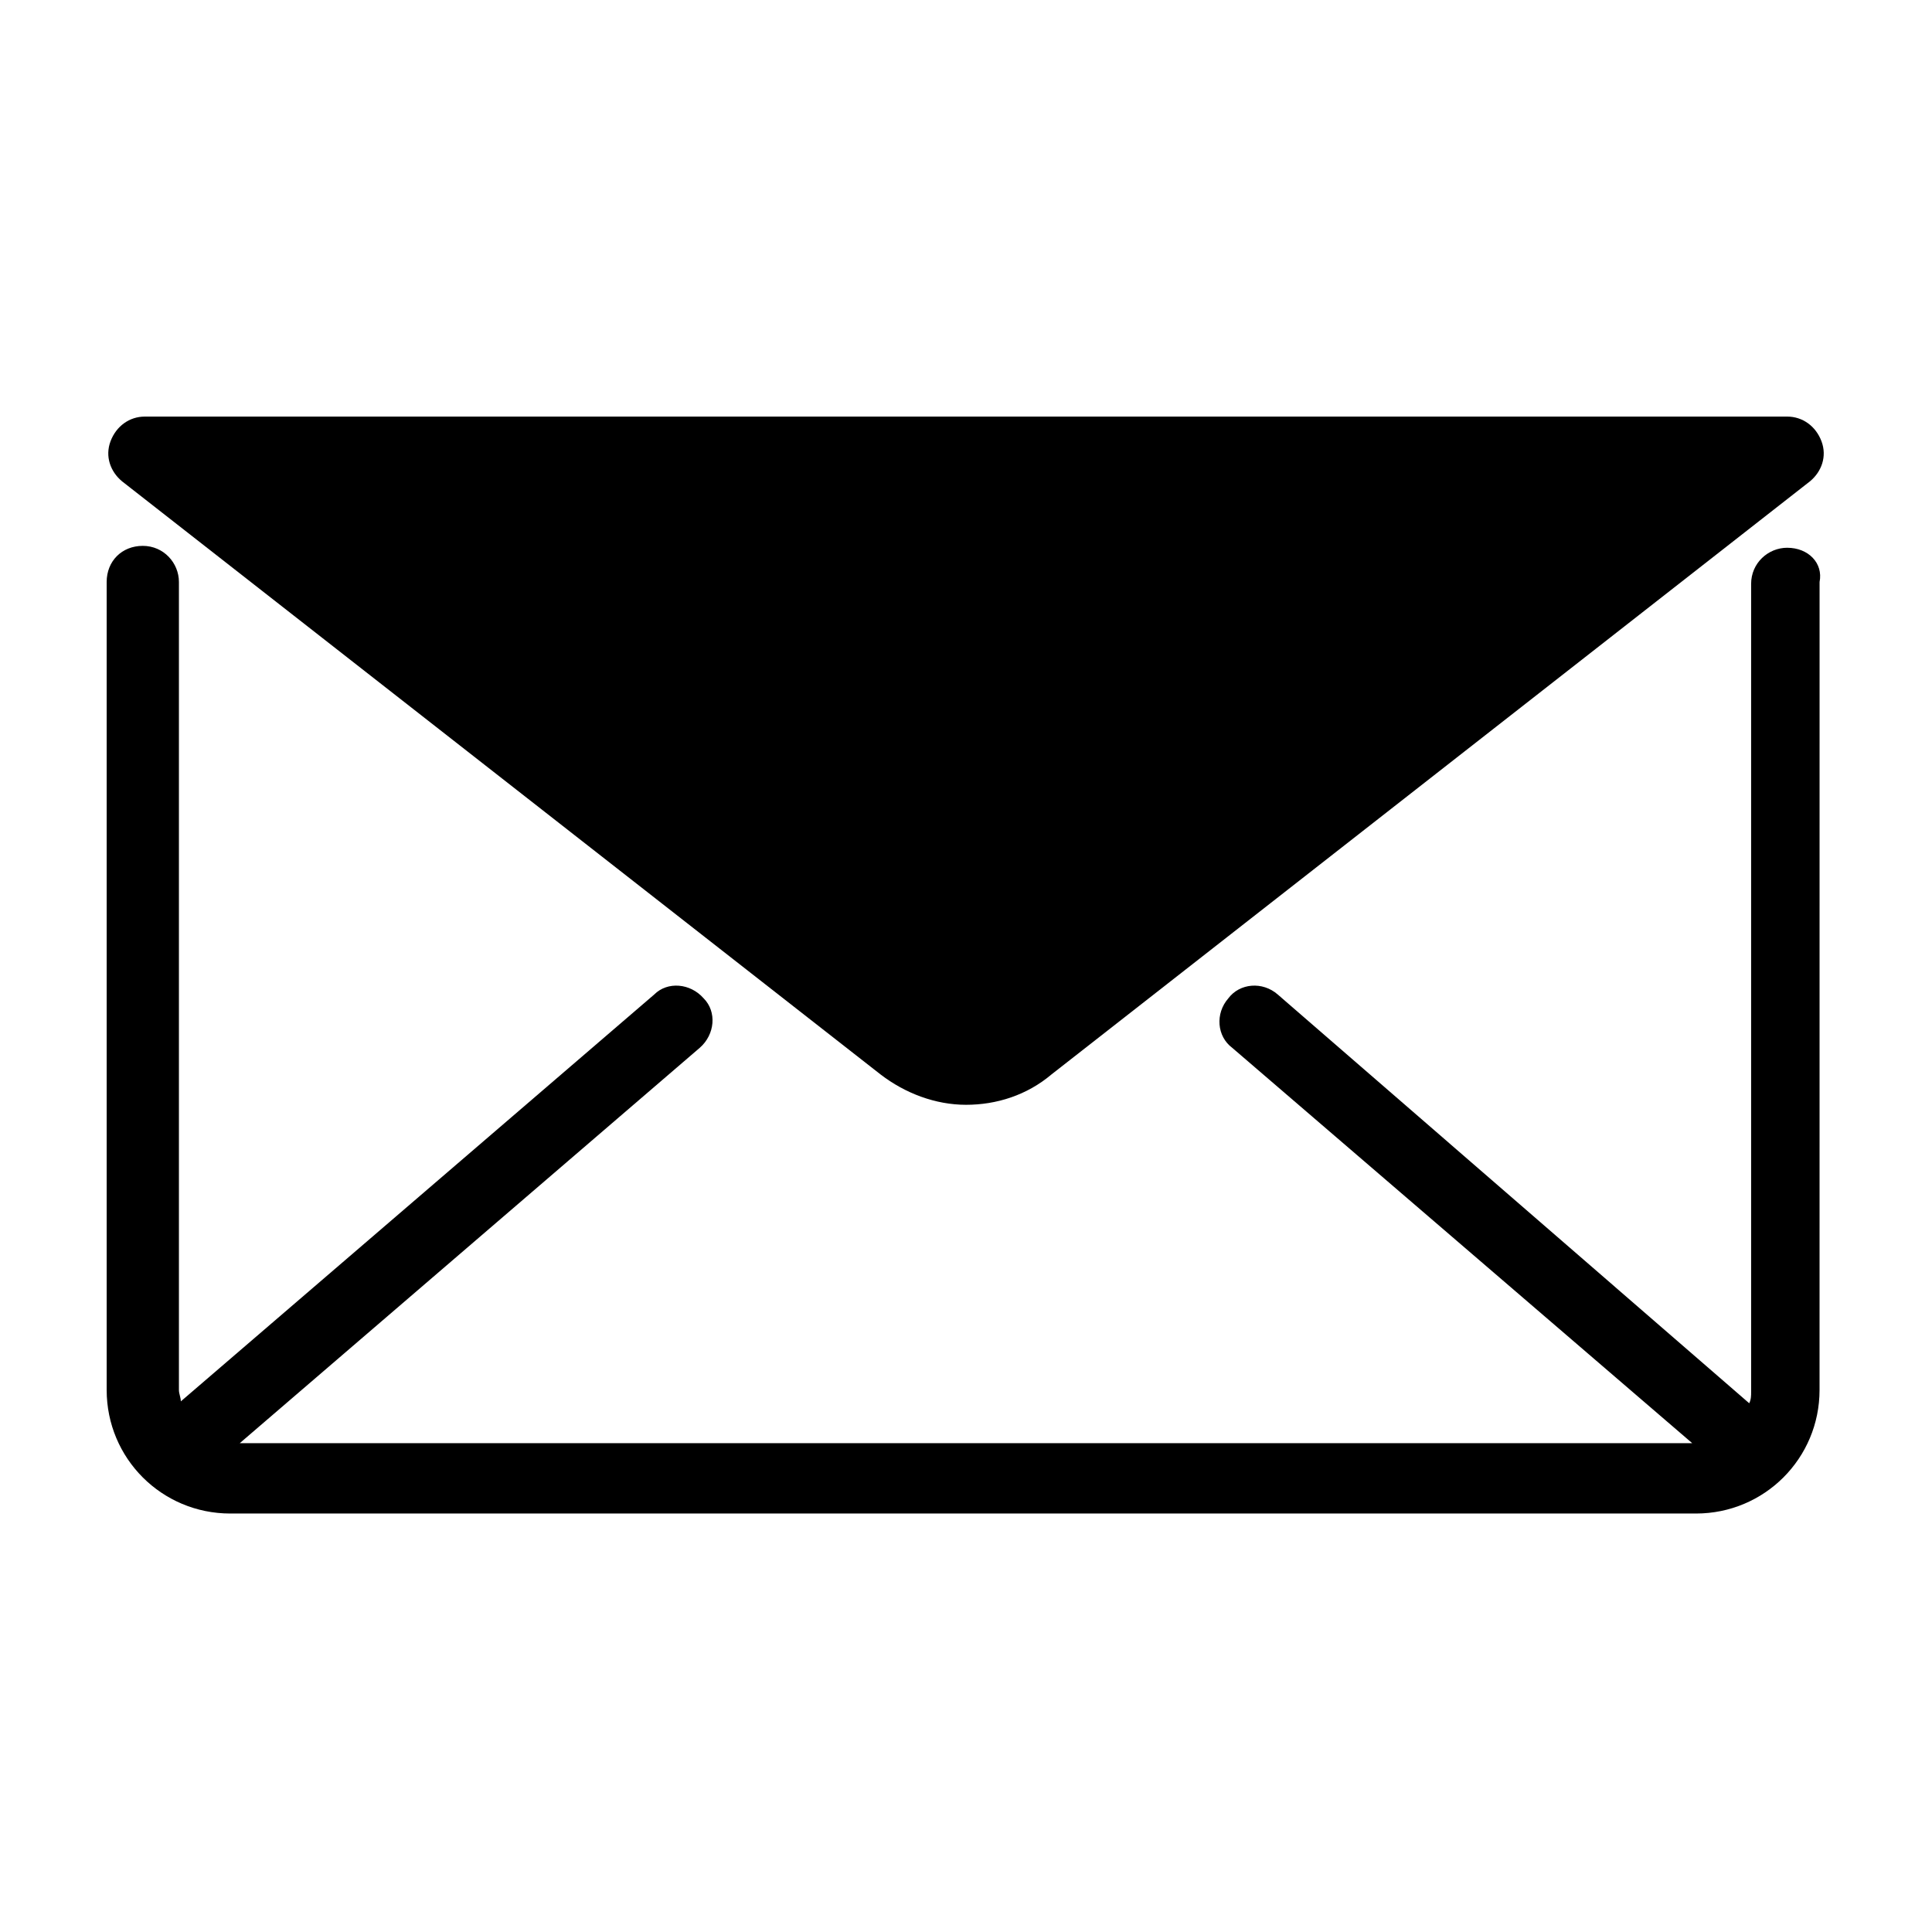
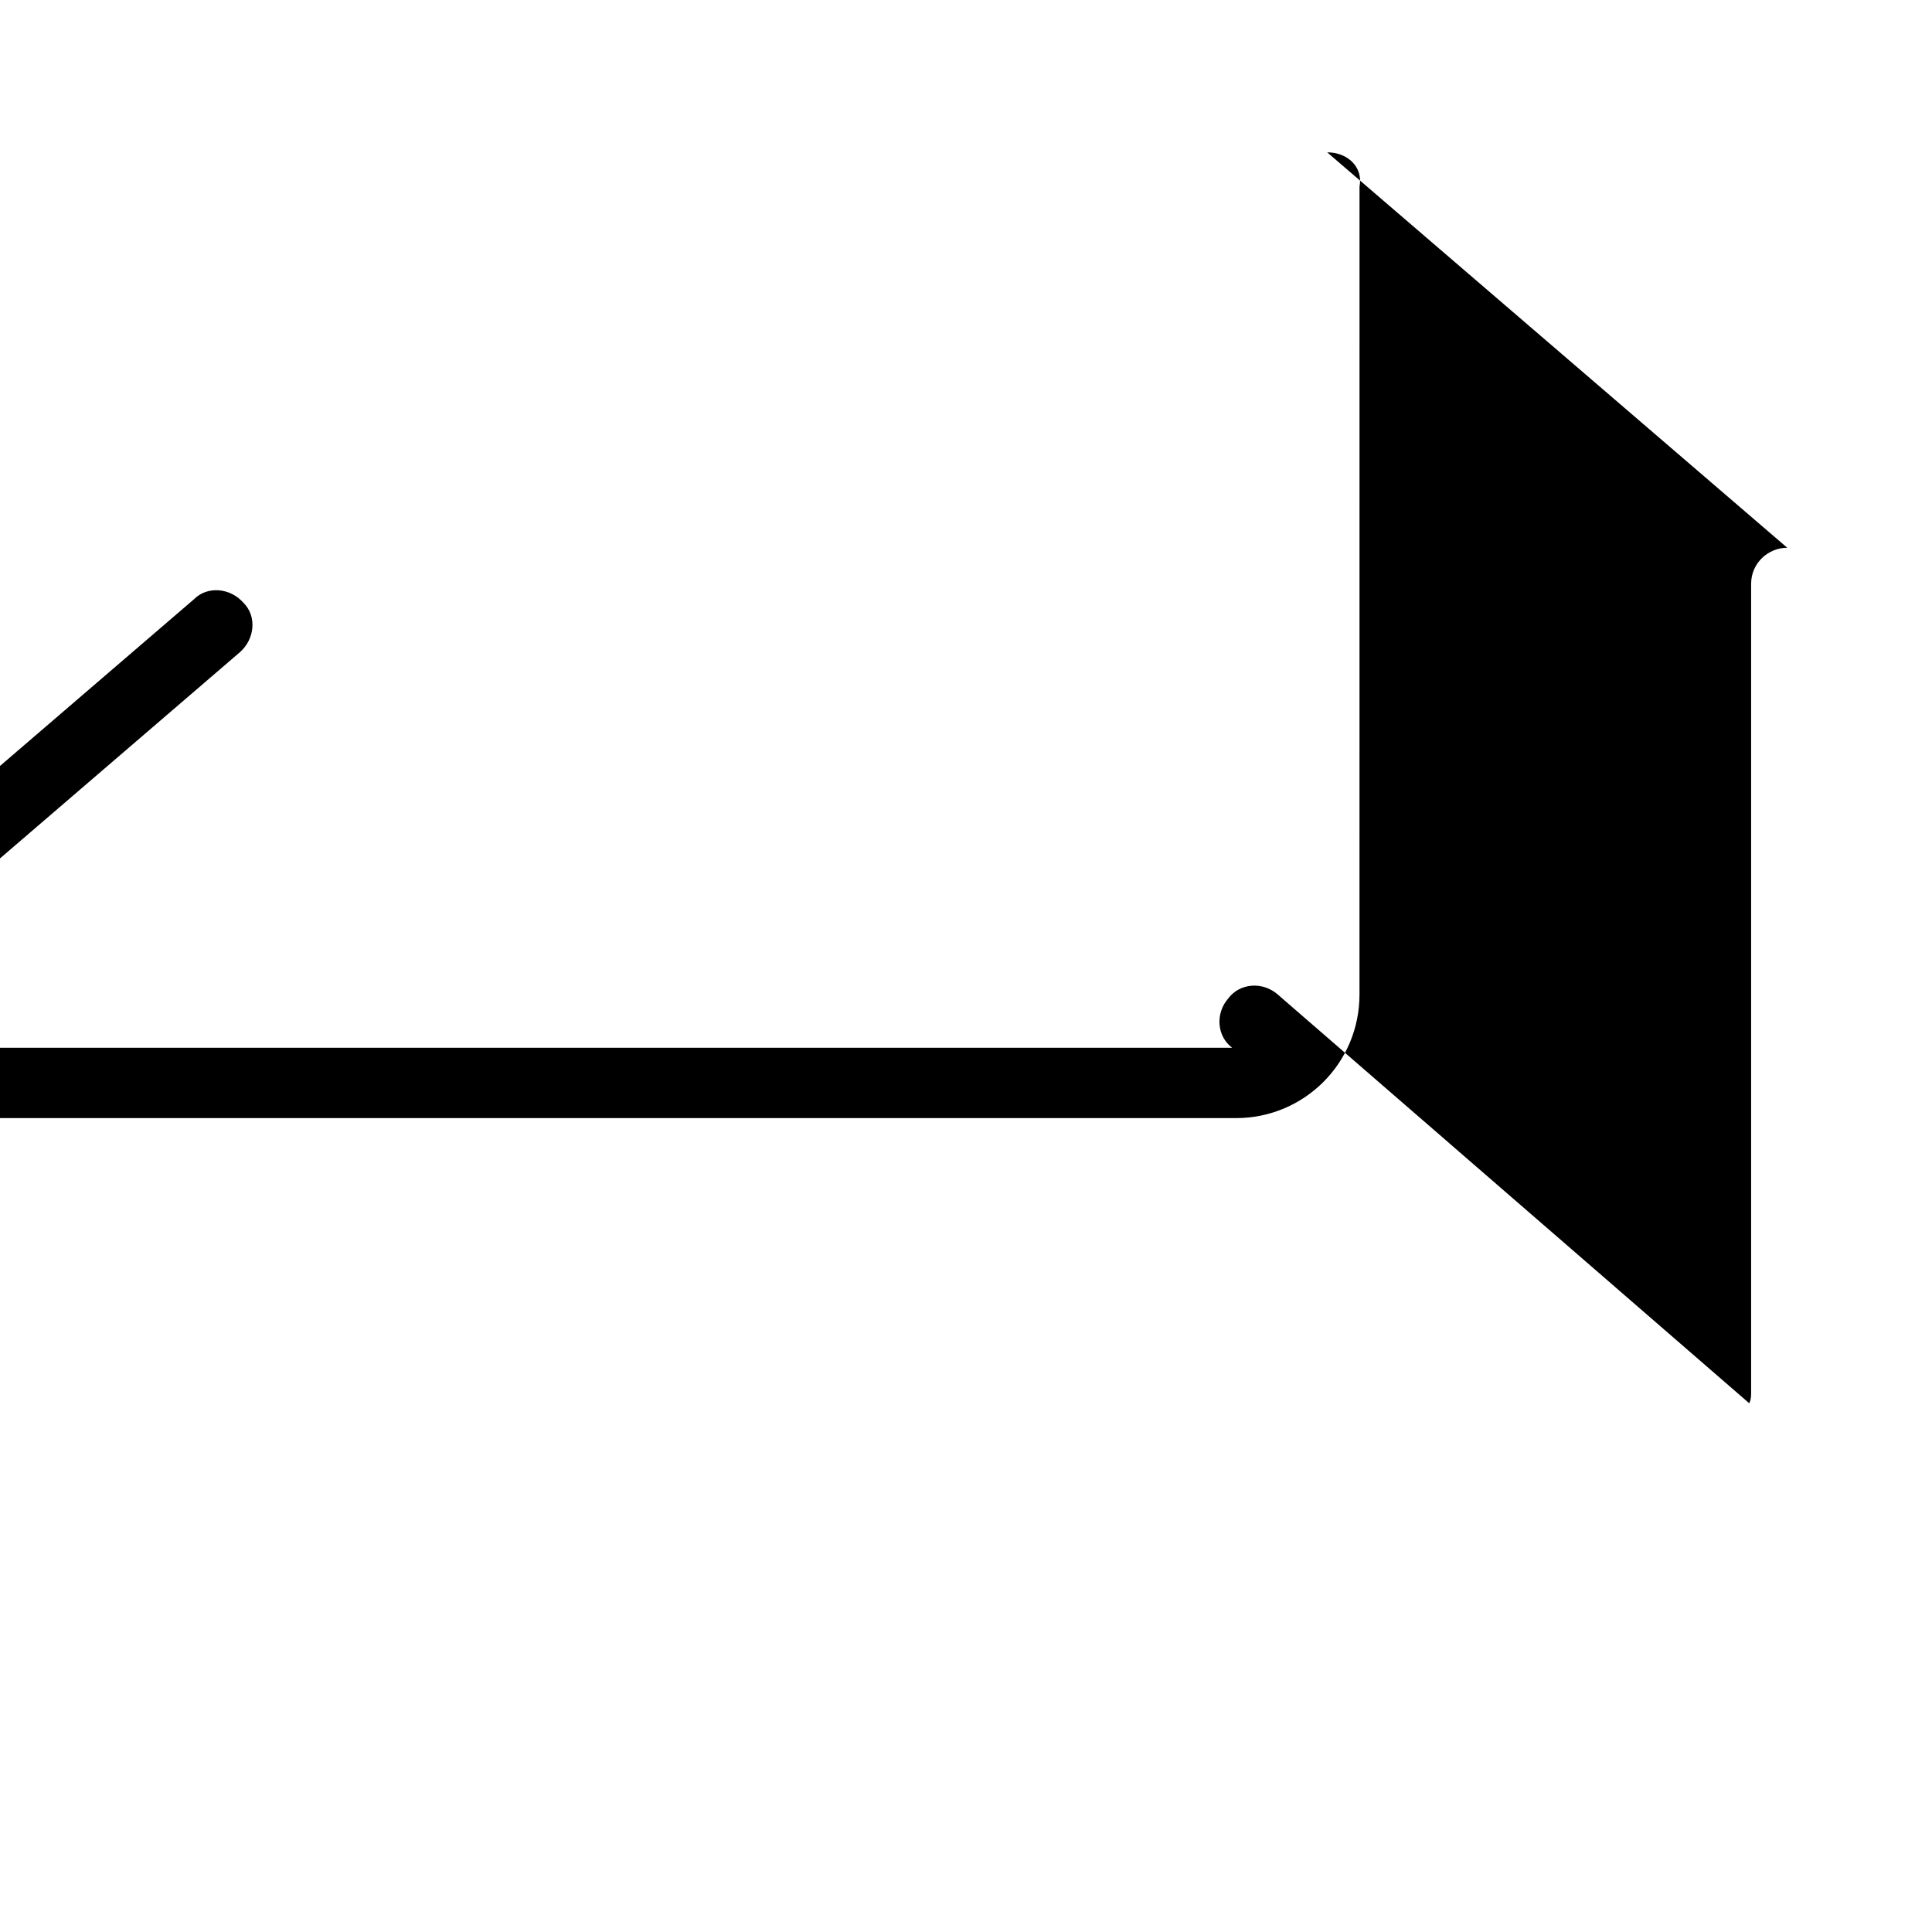
<svg xmlns="http://www.w3.org/2000/svg" fill="#000000" width="800px" height="800px" version="1.1" viewBox="144 144 512 512">
  <g>
-     <path d="m617.64 289.16c-5.039 0-9.574 4.031-9.574 9.574v214.12c0 1.008 0 2.016-0.504 3.023l-124.94-108.32c-4.031-3.527-10.078-3.023-13.098 1.008-3.527 4.031-3.023 10.078 1.008 13.098l121.92 104.79h-384.91l121.92-104.79c4.031-3.527 4.535-9.574 1.008-13.098-3.527-4.031-9.574-4.535-13.098-1.008l-125.45 107.82c0-1.008-0.504-2.016-0.504-3.023v-214.12c0-5.039-4.031-9.574-9.574-9.574-5.543 0-9.574 4.031-9.574 9.574v214.12c0 18.137 14.609 32.746 32.746 32.746h388.44c18.137 0 32.746-14.609 32.746-32.746l0.008-214.12c1.004-5.039-3.023-9.07-8.566-9.07z" />
-     <path d="m176.31 271.53 201.02 157.19c6.551 5.039 14.609 8.062 22.672 8.062s16.121-2.519 22.672-8.062l201.02-157.19c3.023-2.519 4.535-6.551 3.023-10.578-1.512-4.031-5.039-6.551-9.07-6.551h-435.29c-4.031 0-7.559 2.519-9.07 6.551-1.508 4.027 0.004 8.059 3.027 10.578z" />
+     <path d="m617.64 289.16c-5.039 0-9.574 4.031-9.574 9.574v214.12c0 1.008 0 2.016-0.504 3.023l-124.94-108.32c-4.031-3.527-10.078-3.023-13.098 1.008-3.527 4.031-3.023 10.078 1.008 13.098h-384.91l121.92-104.79c4.031-3.527 4.535-9.574 1.008-13.098-3.527-4.031-9.574-4.535-13.098-1.008l-125.45 107.82c0-1.008-0.504-2.016-0.504-3.023v-214.12c0-5.039-4.031-9.574-9.574-9.574-5.543 0-9.574 4.031-9.574 9.574v214.12c0 18.137 14.609 32.746 32.746 32.746h388.44c18.137 0 32.746-14.609 32.746-32.746l0.008-214.12c1.004-5.039-3.023-9.07-8.566-9.07z" />
  </g>
</svg>